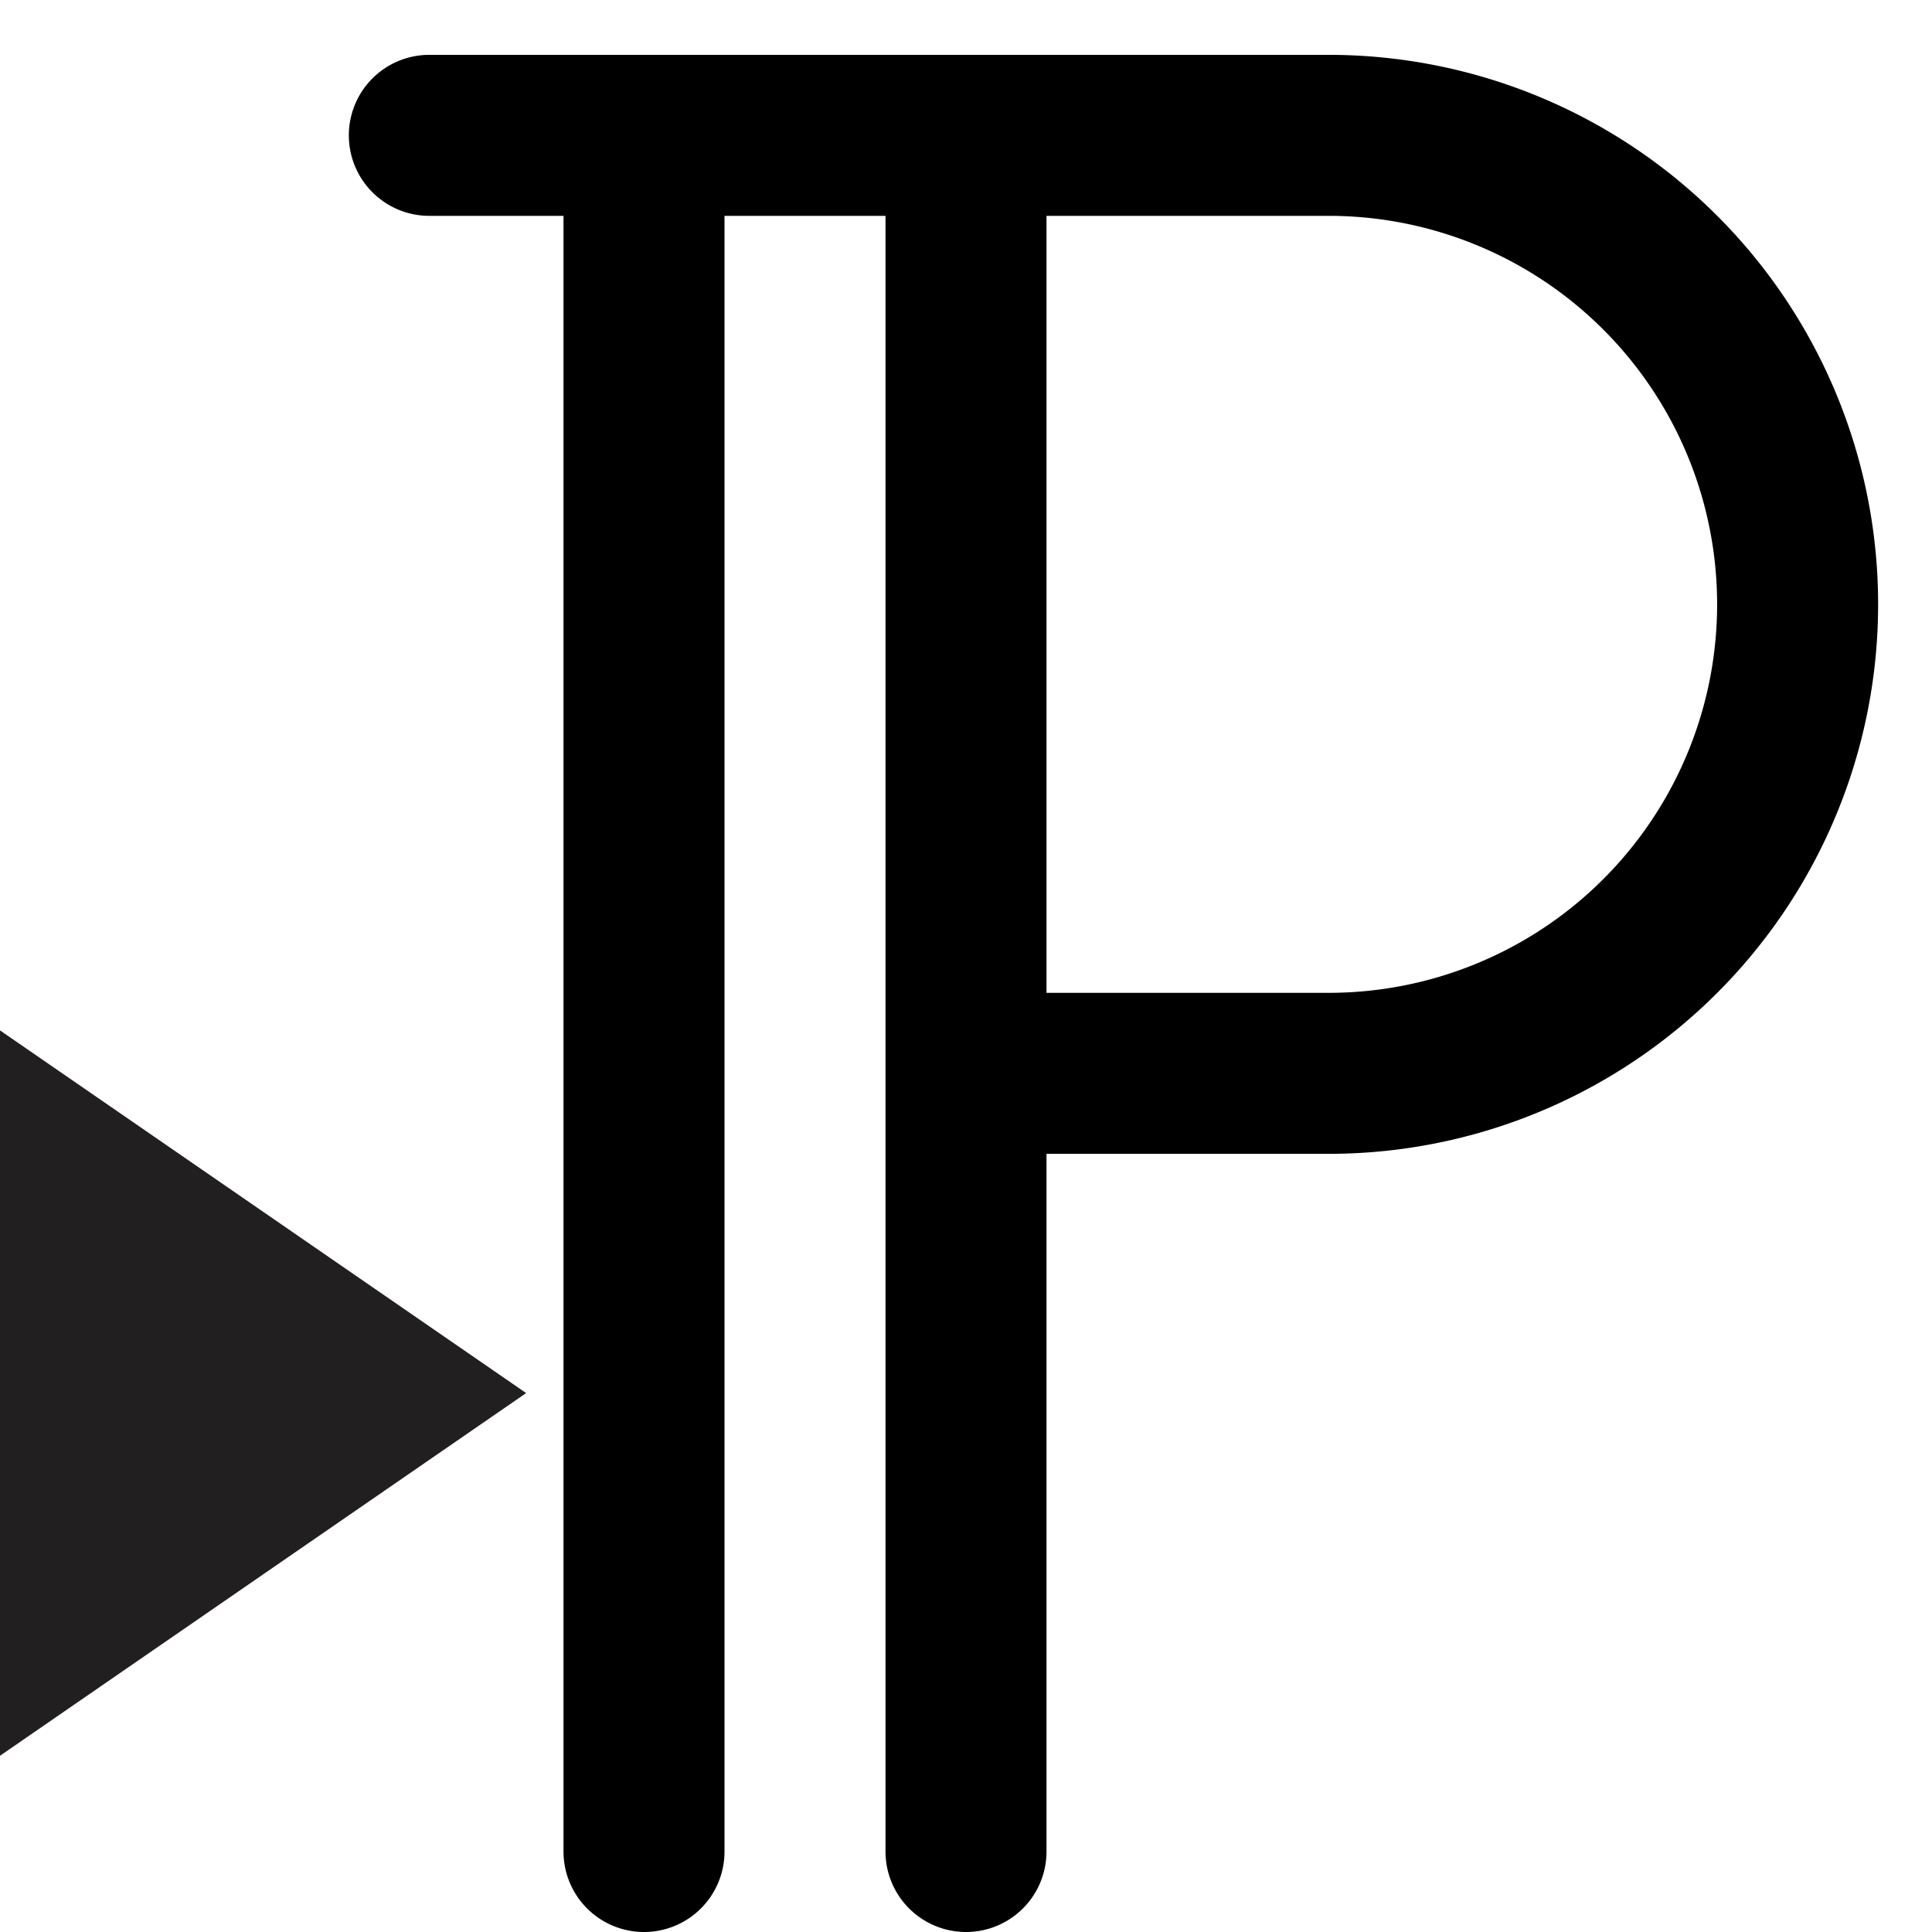
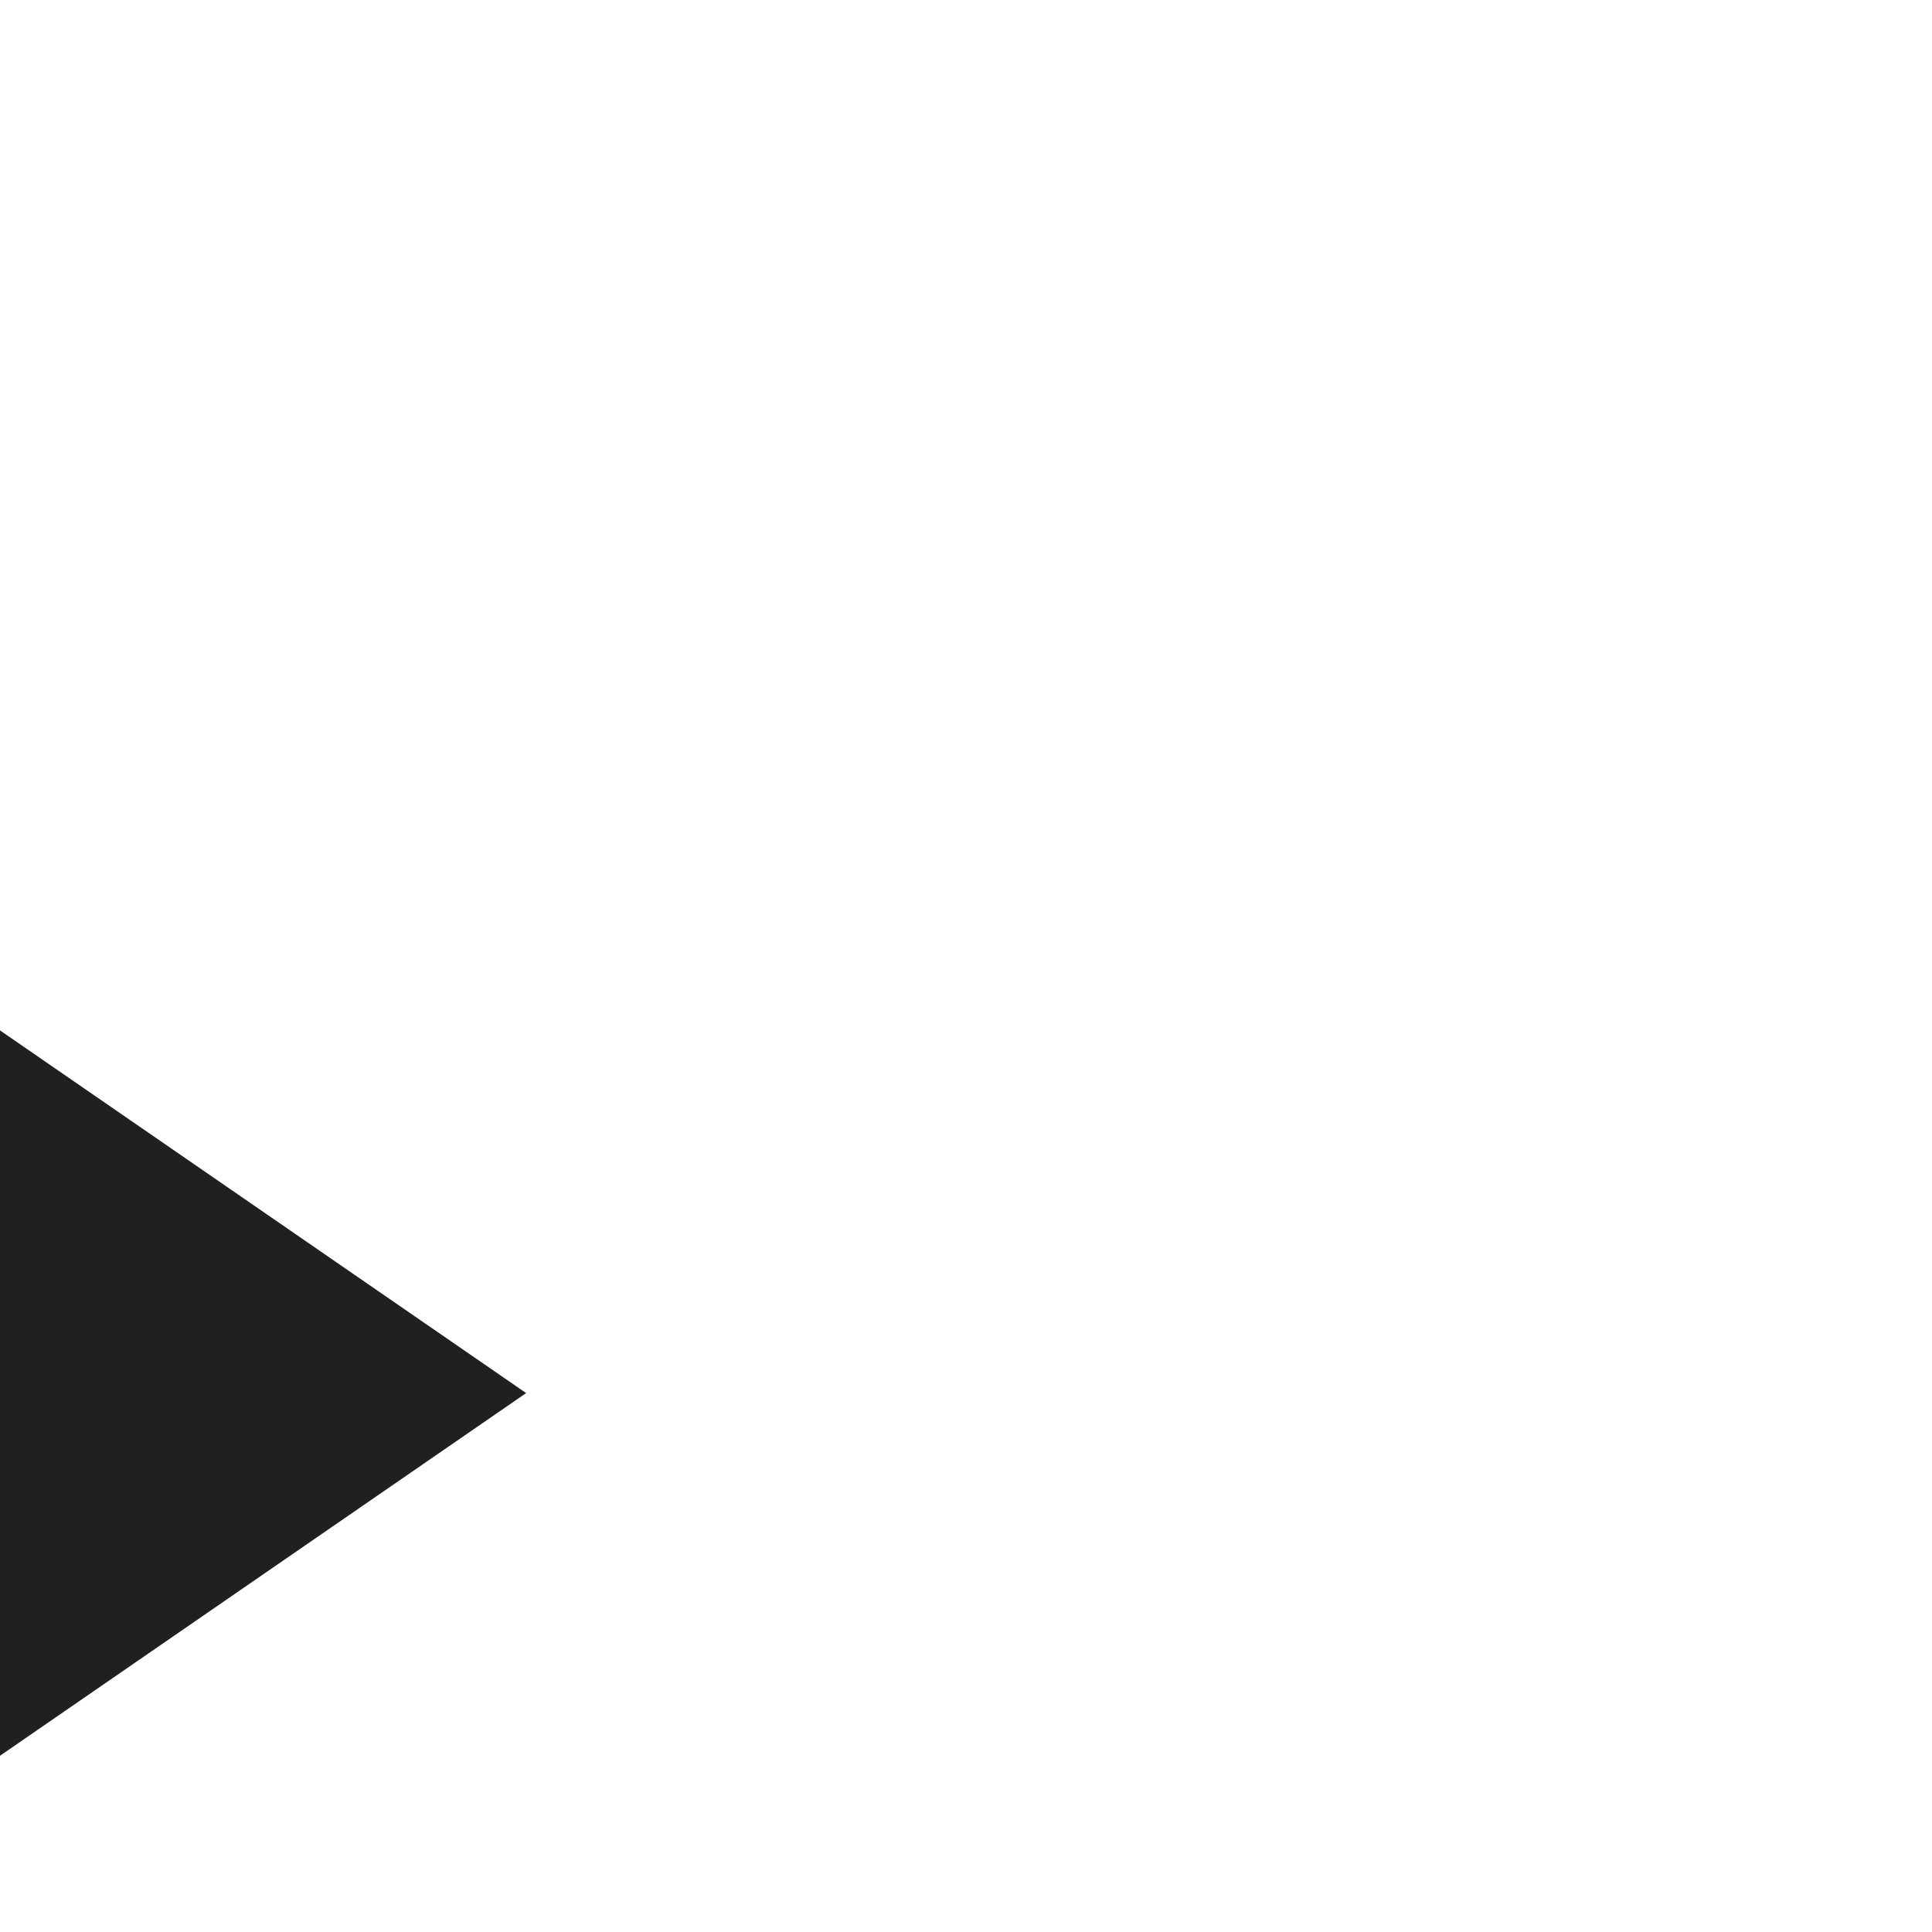
<svg xmlns="http://www.w3.org/2000/svg" viewBox="0 0 18 18">
-   <path fill="none" stroke="#000" stroke-linecap="round" stroke-linejoin="round" stroke-width="1.5" d="M6 1.261V17.25m3 0V1.261h3.379a4.369 4.369 0 0 1 4.369 4.369h0A4.369 4.369 0 0 1 12.379 10H9.348M9 1.261H4" />
-   <path fill="#221f20" d="m0 9.6 4.902 3.379L0 16.358V9.6z" />
+   <path fill="#221f20" d="m0 9.6 4.902 3.379L0 16.358z" />
</svg>